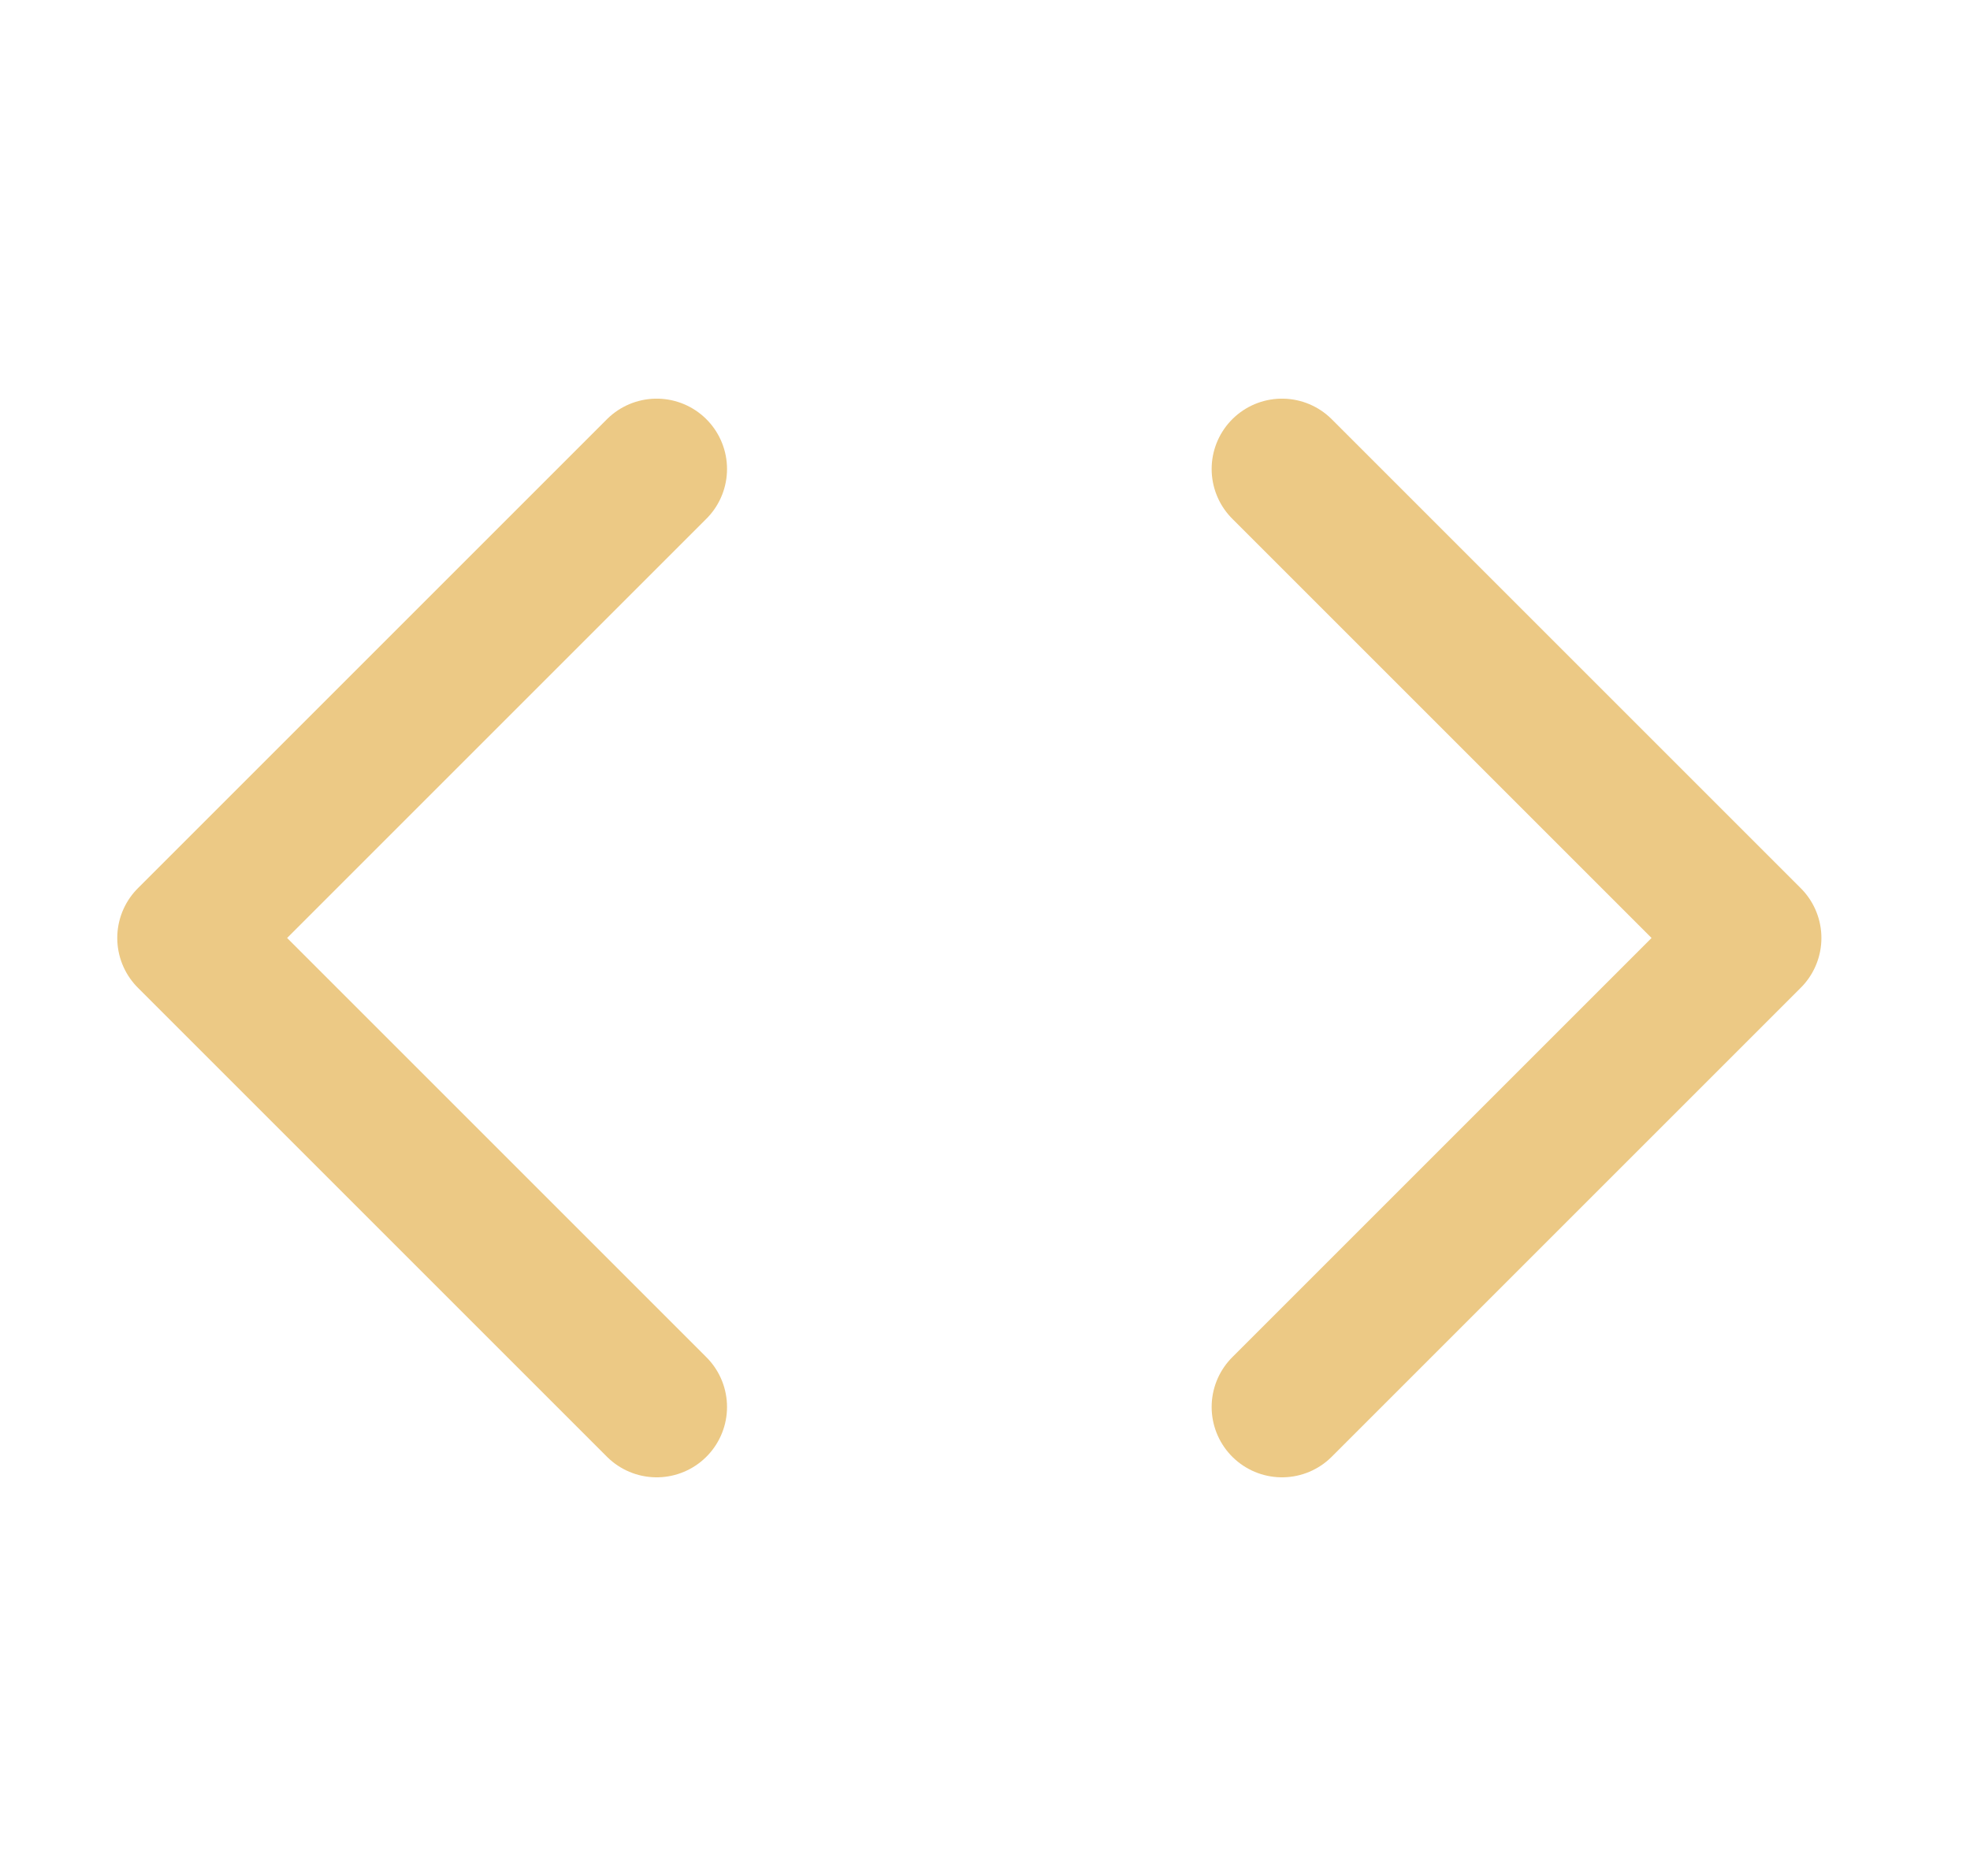
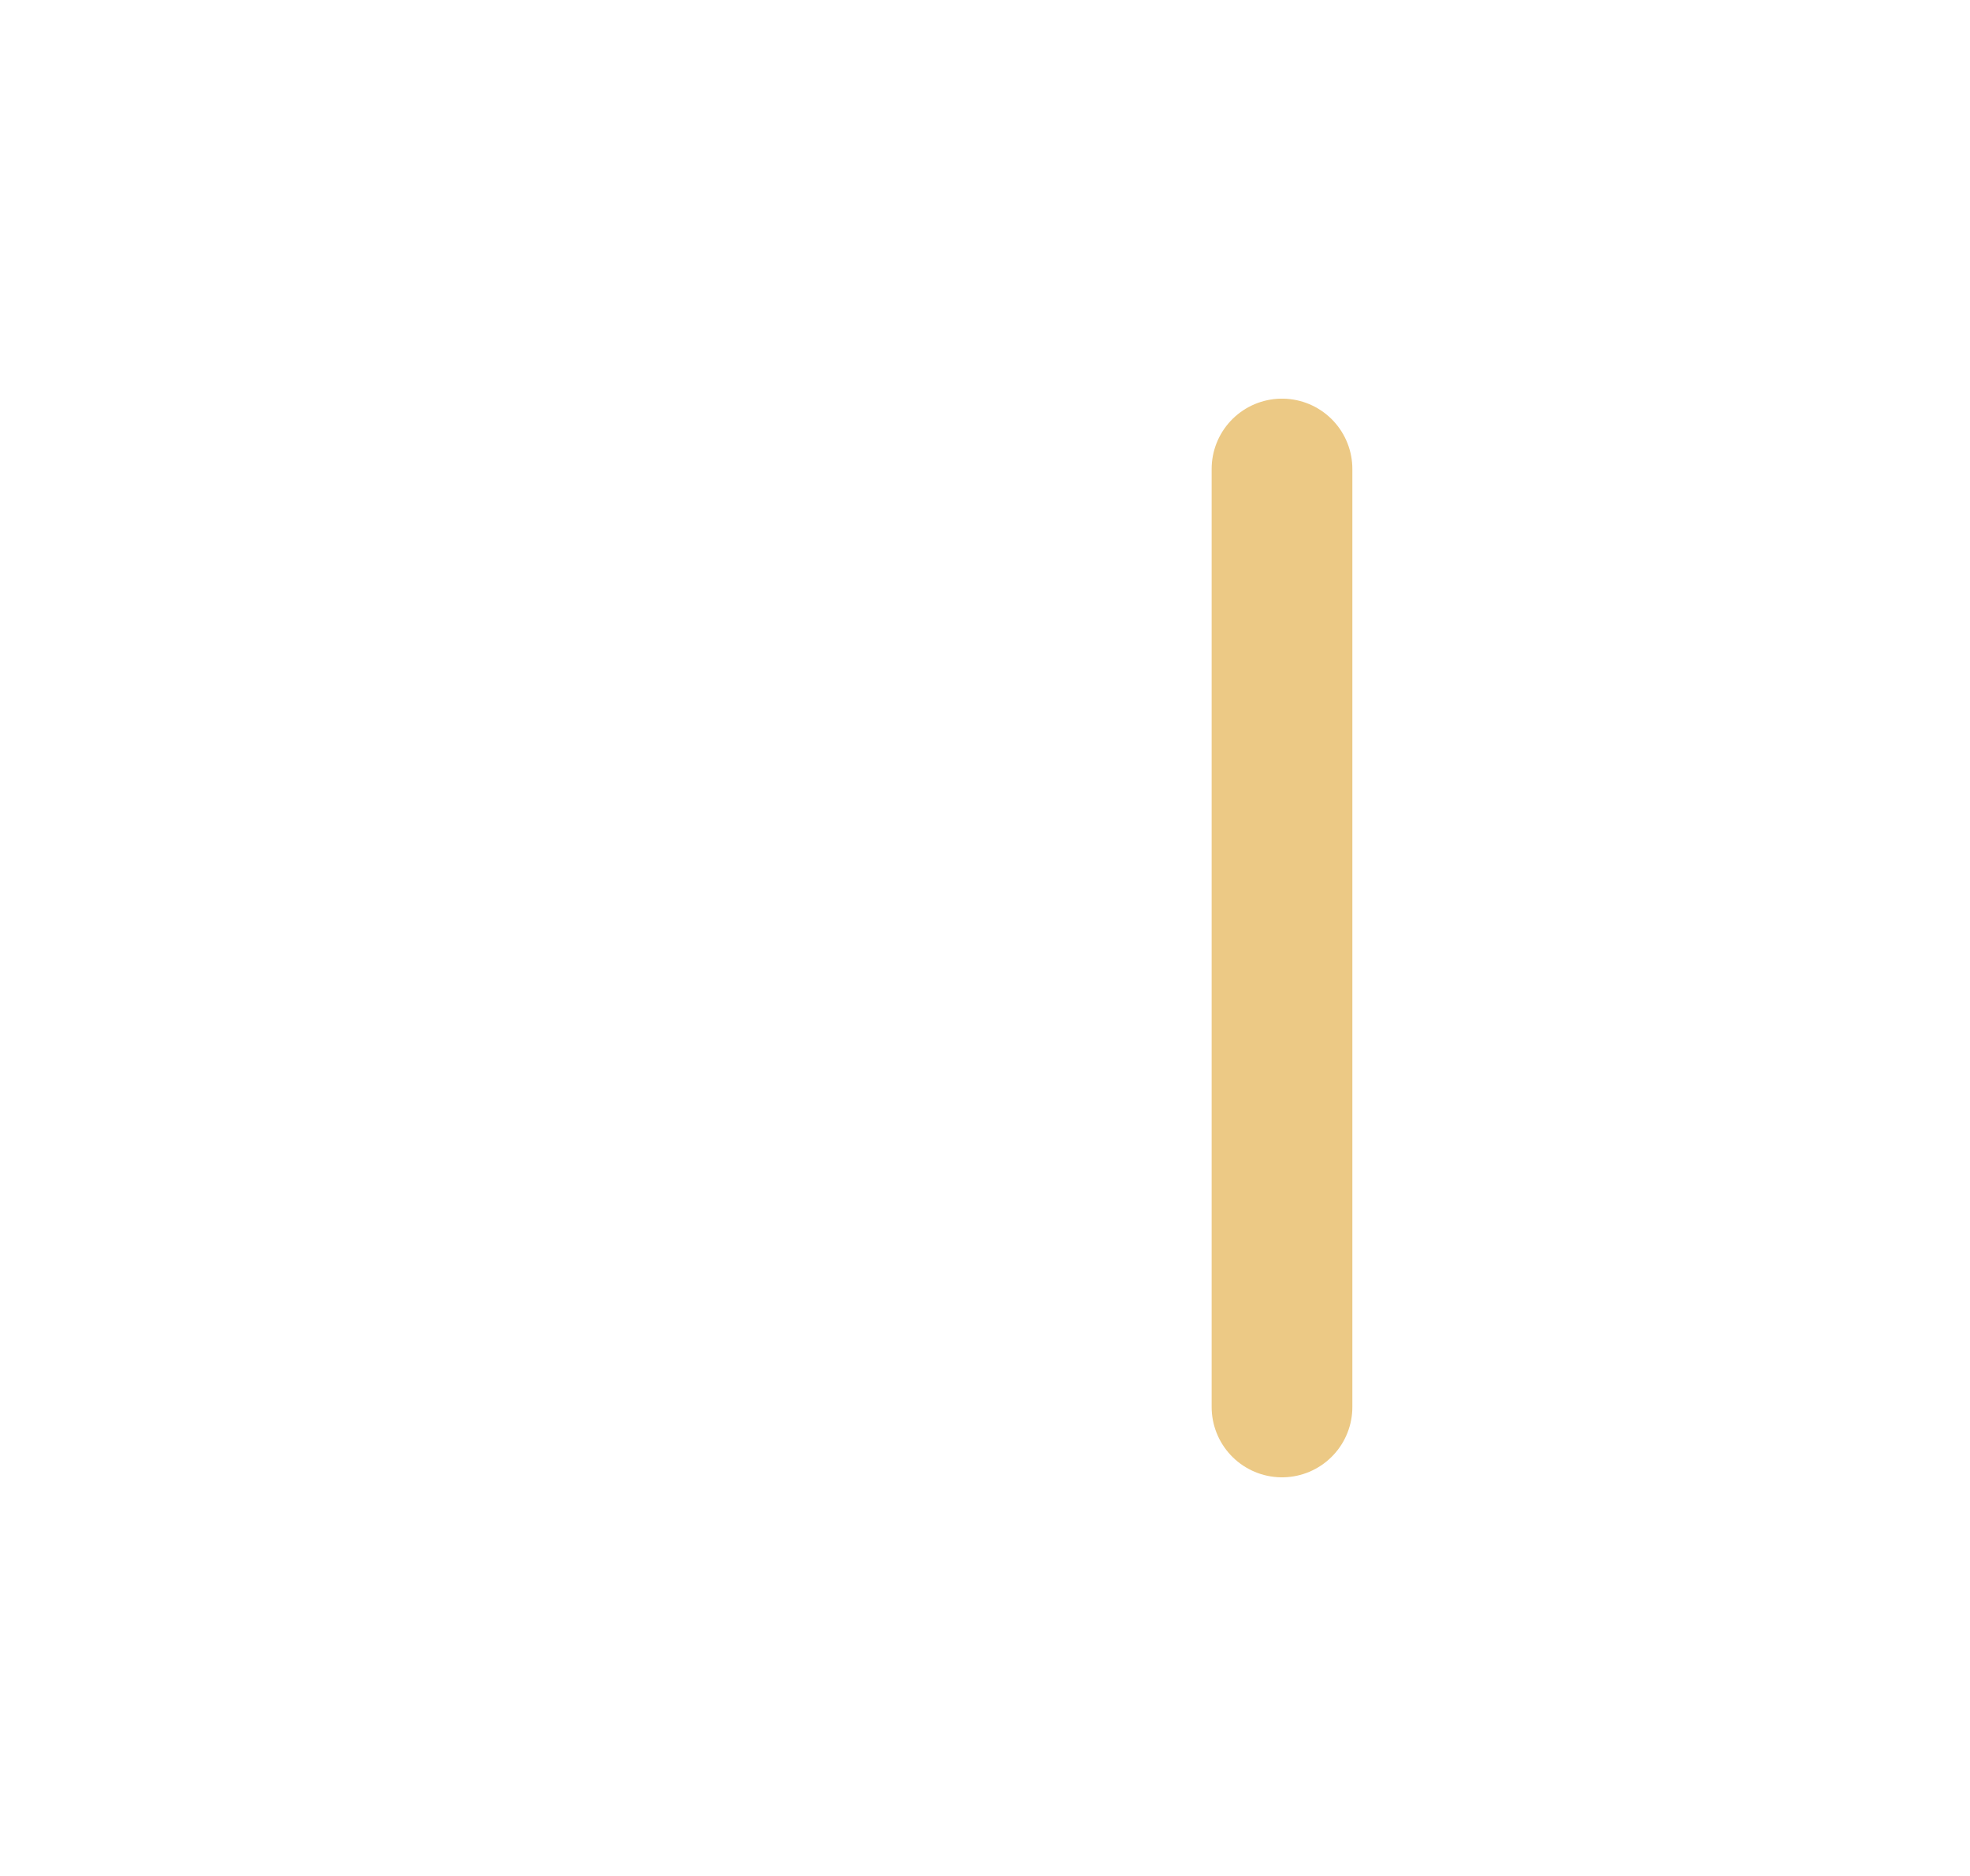
<svg xmlns="http://www.w3.org/2000/svg" width="21" height="20" viewBox="0 0 21 20" fill="none">
-   <path d="M13.666 15L18.666 10L13.666 5" stroke="#ECC985" stroke-width="1.5" stroke-linecap="round" stroke-linejoin="round" />
-   <path d="M7 5L2 10L7 15" stroke="#ECC985" stroke-width="1.5" stroke-linecap="round" stroke-linejoin="round" />
+   <path d="M13.666 15L13.666 5" stroke="#ECC985" stroke-width="1.5" stroke-linecap="round" stroke-linejoin="round" />
</svg>